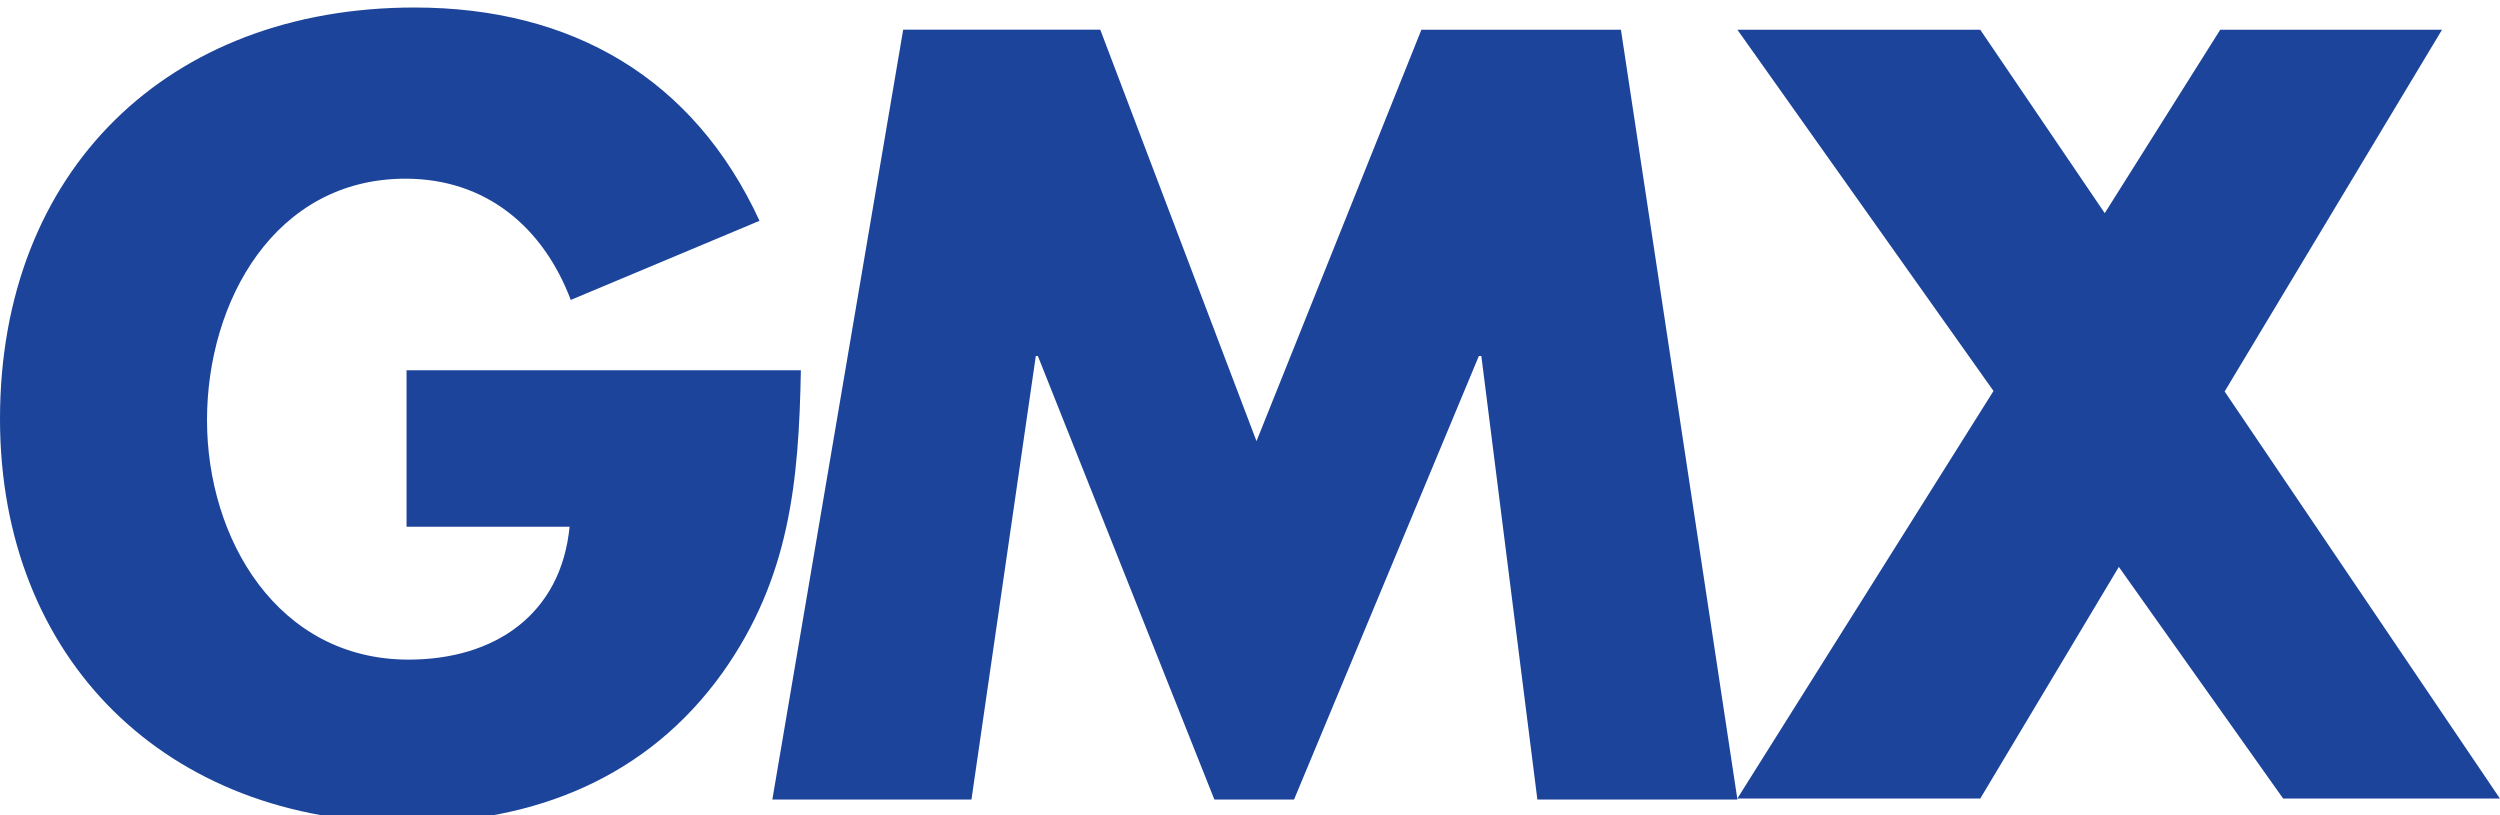
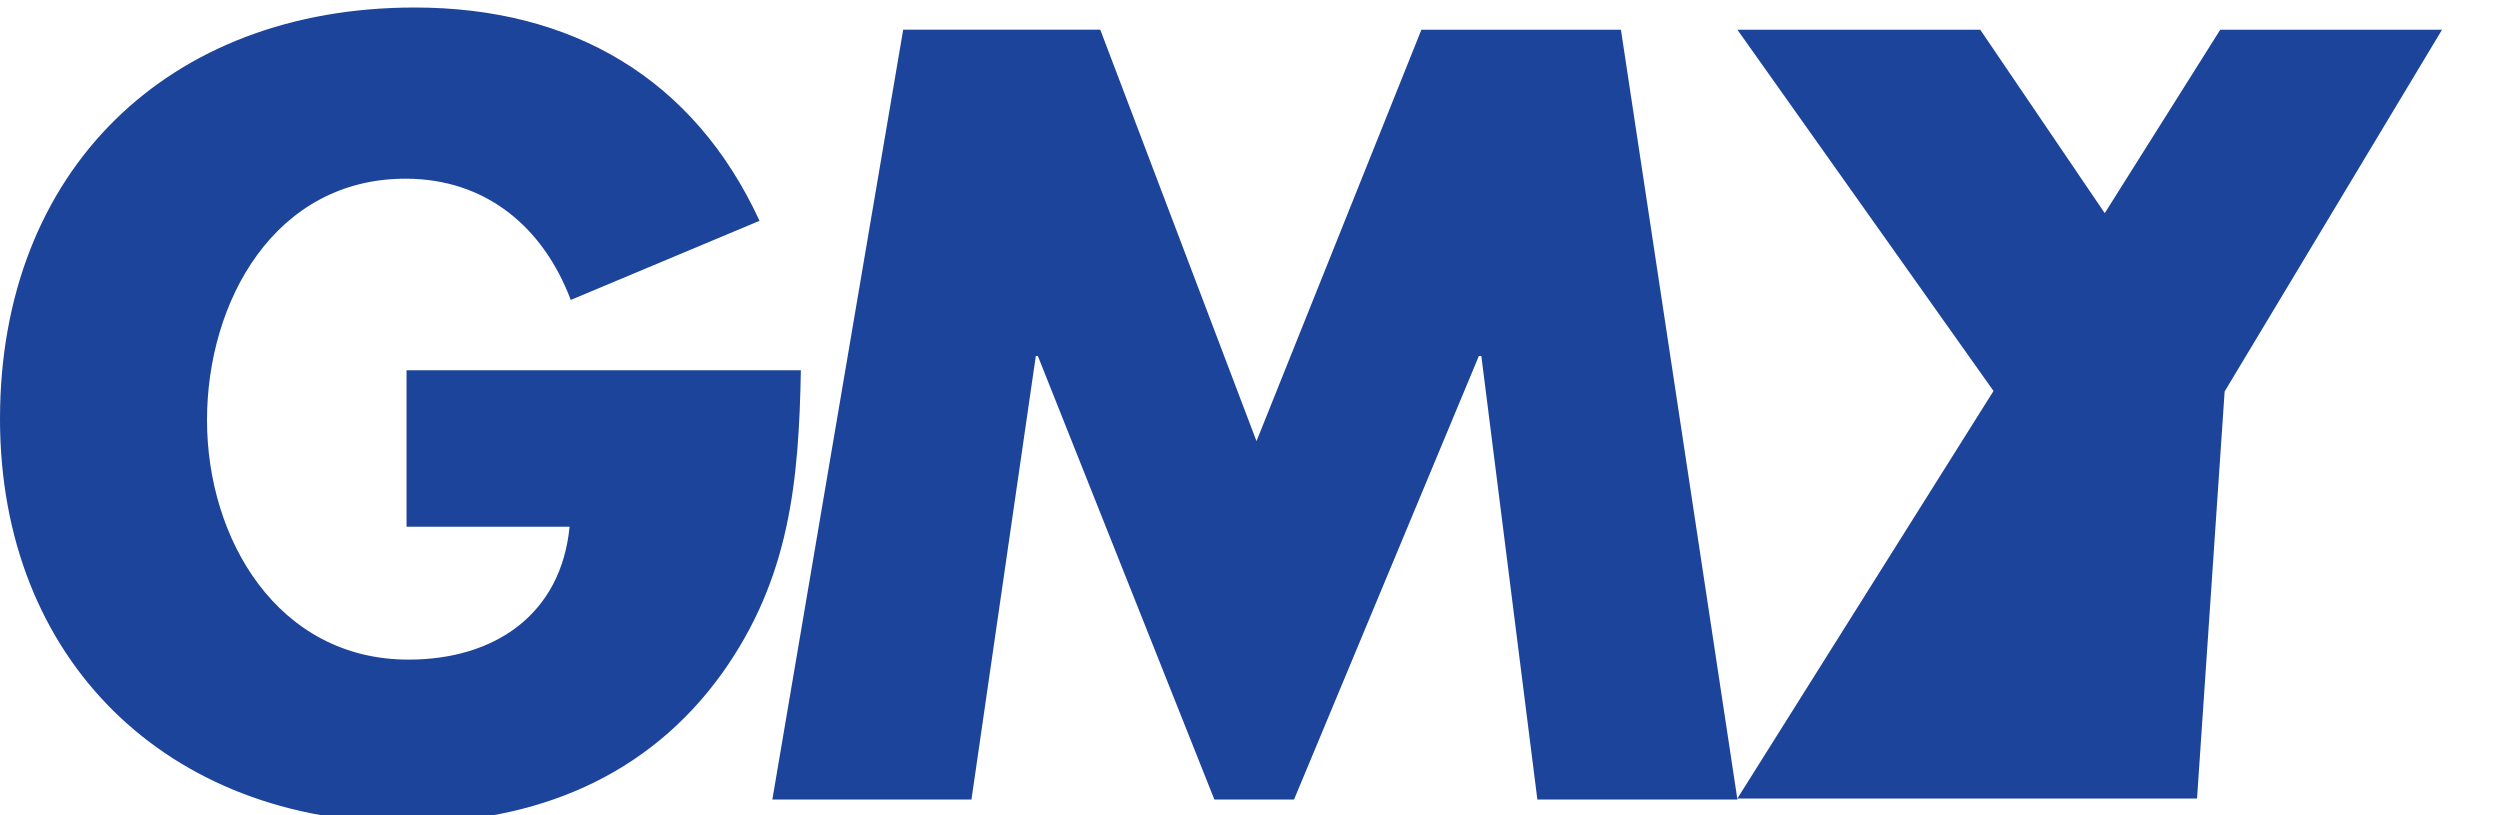
<svg xmlns="http://www.w3.org/2000/svg" width="600" height="195.631" viewBox="0 0 29.443 9.239">
-   <path fill="#1c449b" d="M26.2 4.43 28.76.17h-2.612l-1.36 2.16L23.322.17h-2.86l3.016 4.254-3.017 4.8h2.861l1.632-2.728 1.935 2.728h2.553zM16.74.17l-1.942 4.845-1.84-4.846h-2.321L9.096 9.236h2.345l.758-5.224h.024l2.079 5.224h.938l2.177-5.224h.029l.66 5.224h2.356L19.09.17zM4.788 4.18v1.843h1.92c-.1 1.034-.883 1.565-1.896 1.565-1.54 0-2.374-1.419-2.374-2.82 0-1.402.8-2.844 2.338-2.844.946 0 1.622.57 1.946 1.428l2.223-.932C8.17.74 6.735-.092 4.882-.092 1.98-.092 0 1.828 0 4.753c0 2.835 1.968 4.755 4.8 4.755 1.505 0 2.832-.538 3.71-1.767.79-1.113.898-2.246.922-3.561z" style="stroke-width:.24" />
+   <path fill="#1c449b" d="M26.2 4.43 28.76.17h-2.612l-1.36 2.16L23.322.17h-2.86l3.016 4.254-3.017 4.8h2.861h2.553zM16.74.17l-1.942 4.845-1.84-4.846h-2.321L9.096 9.236h2.345l.758-5.224h.024l2.079 5.224h.938l2.177-5.224h.029l.66 5.224h2.356L19.09.17zM4.788 4.18v1.843h1.92c-.1 1.034-.883 1.565-1.896 1.565-1.54 0-2.374-1.419-2.374-2.82 0-1.402.8-2.844 2.338-2.844.946 0 1.622.57 1.946 1.428l2.223-.932C8.17.74 6.735-.092 4.882-.092 1.98-.092 0 1.828 0 4.753c0 2.835 1.968 4.755 4.8 4.755 1.505 0 2.832-.538 3.71-1.767.79-1.113.898-2.246.922-3.561z" style="stroke-width:.24" />
</svg>